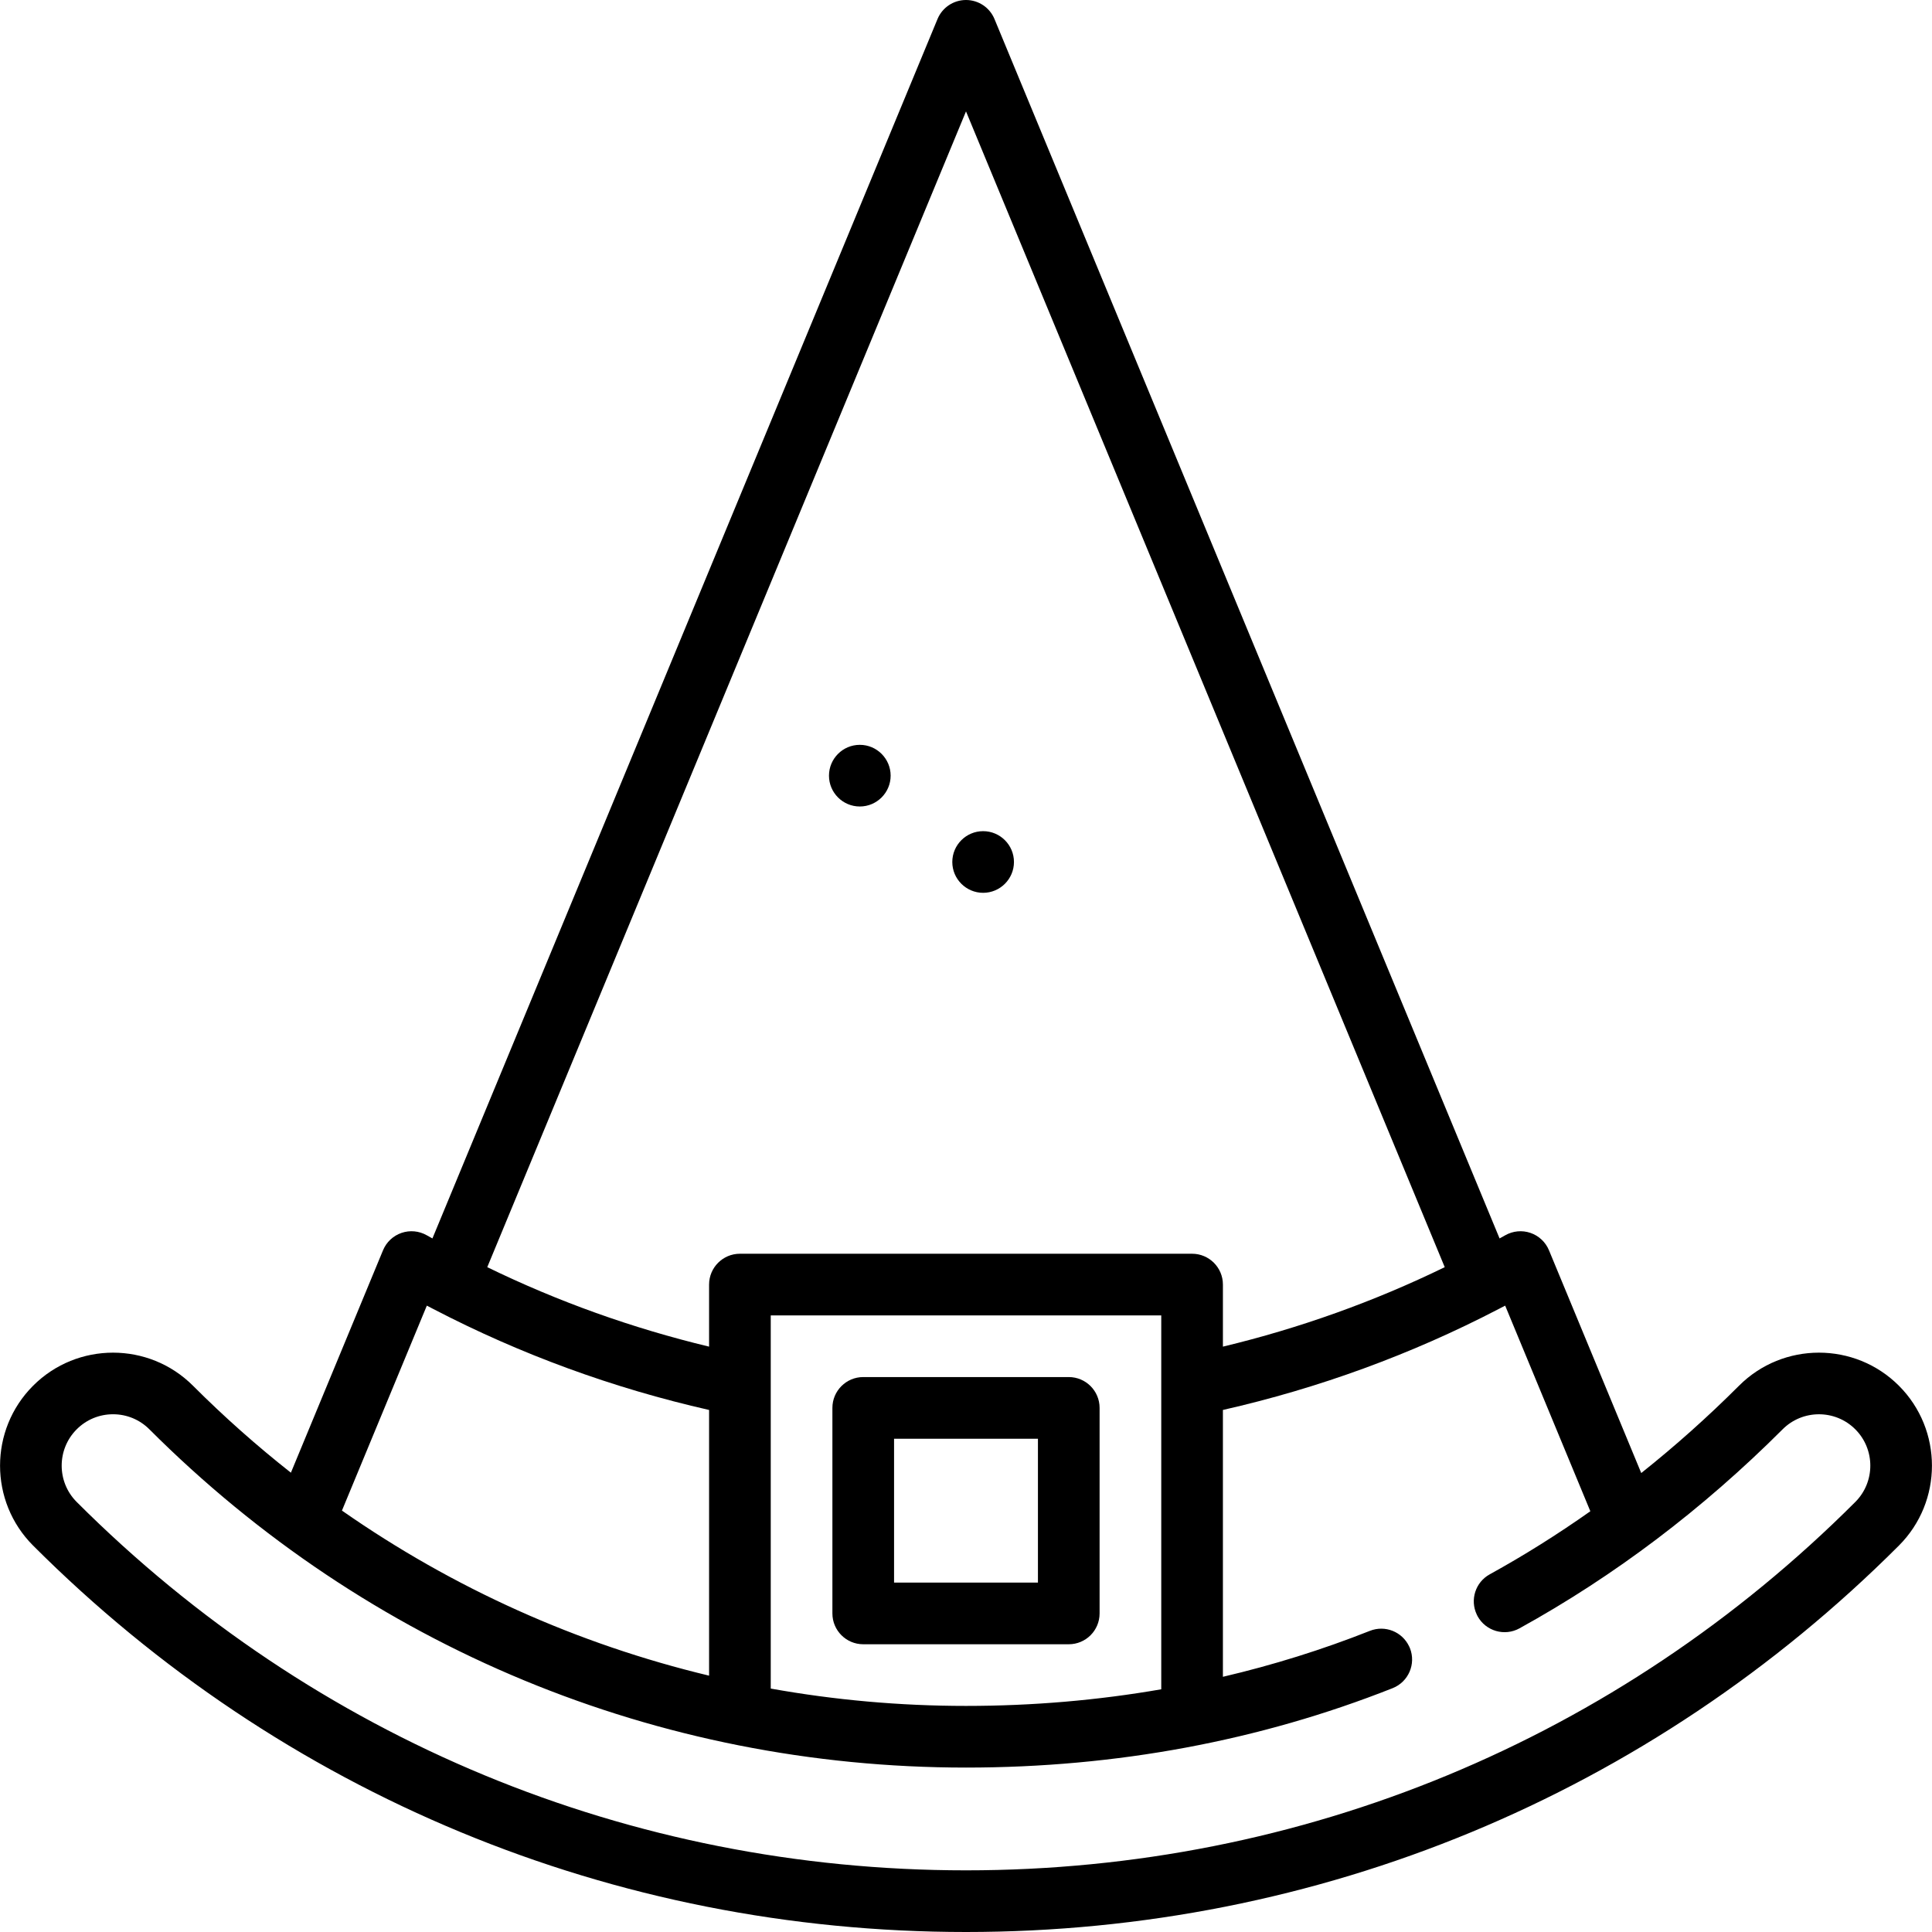
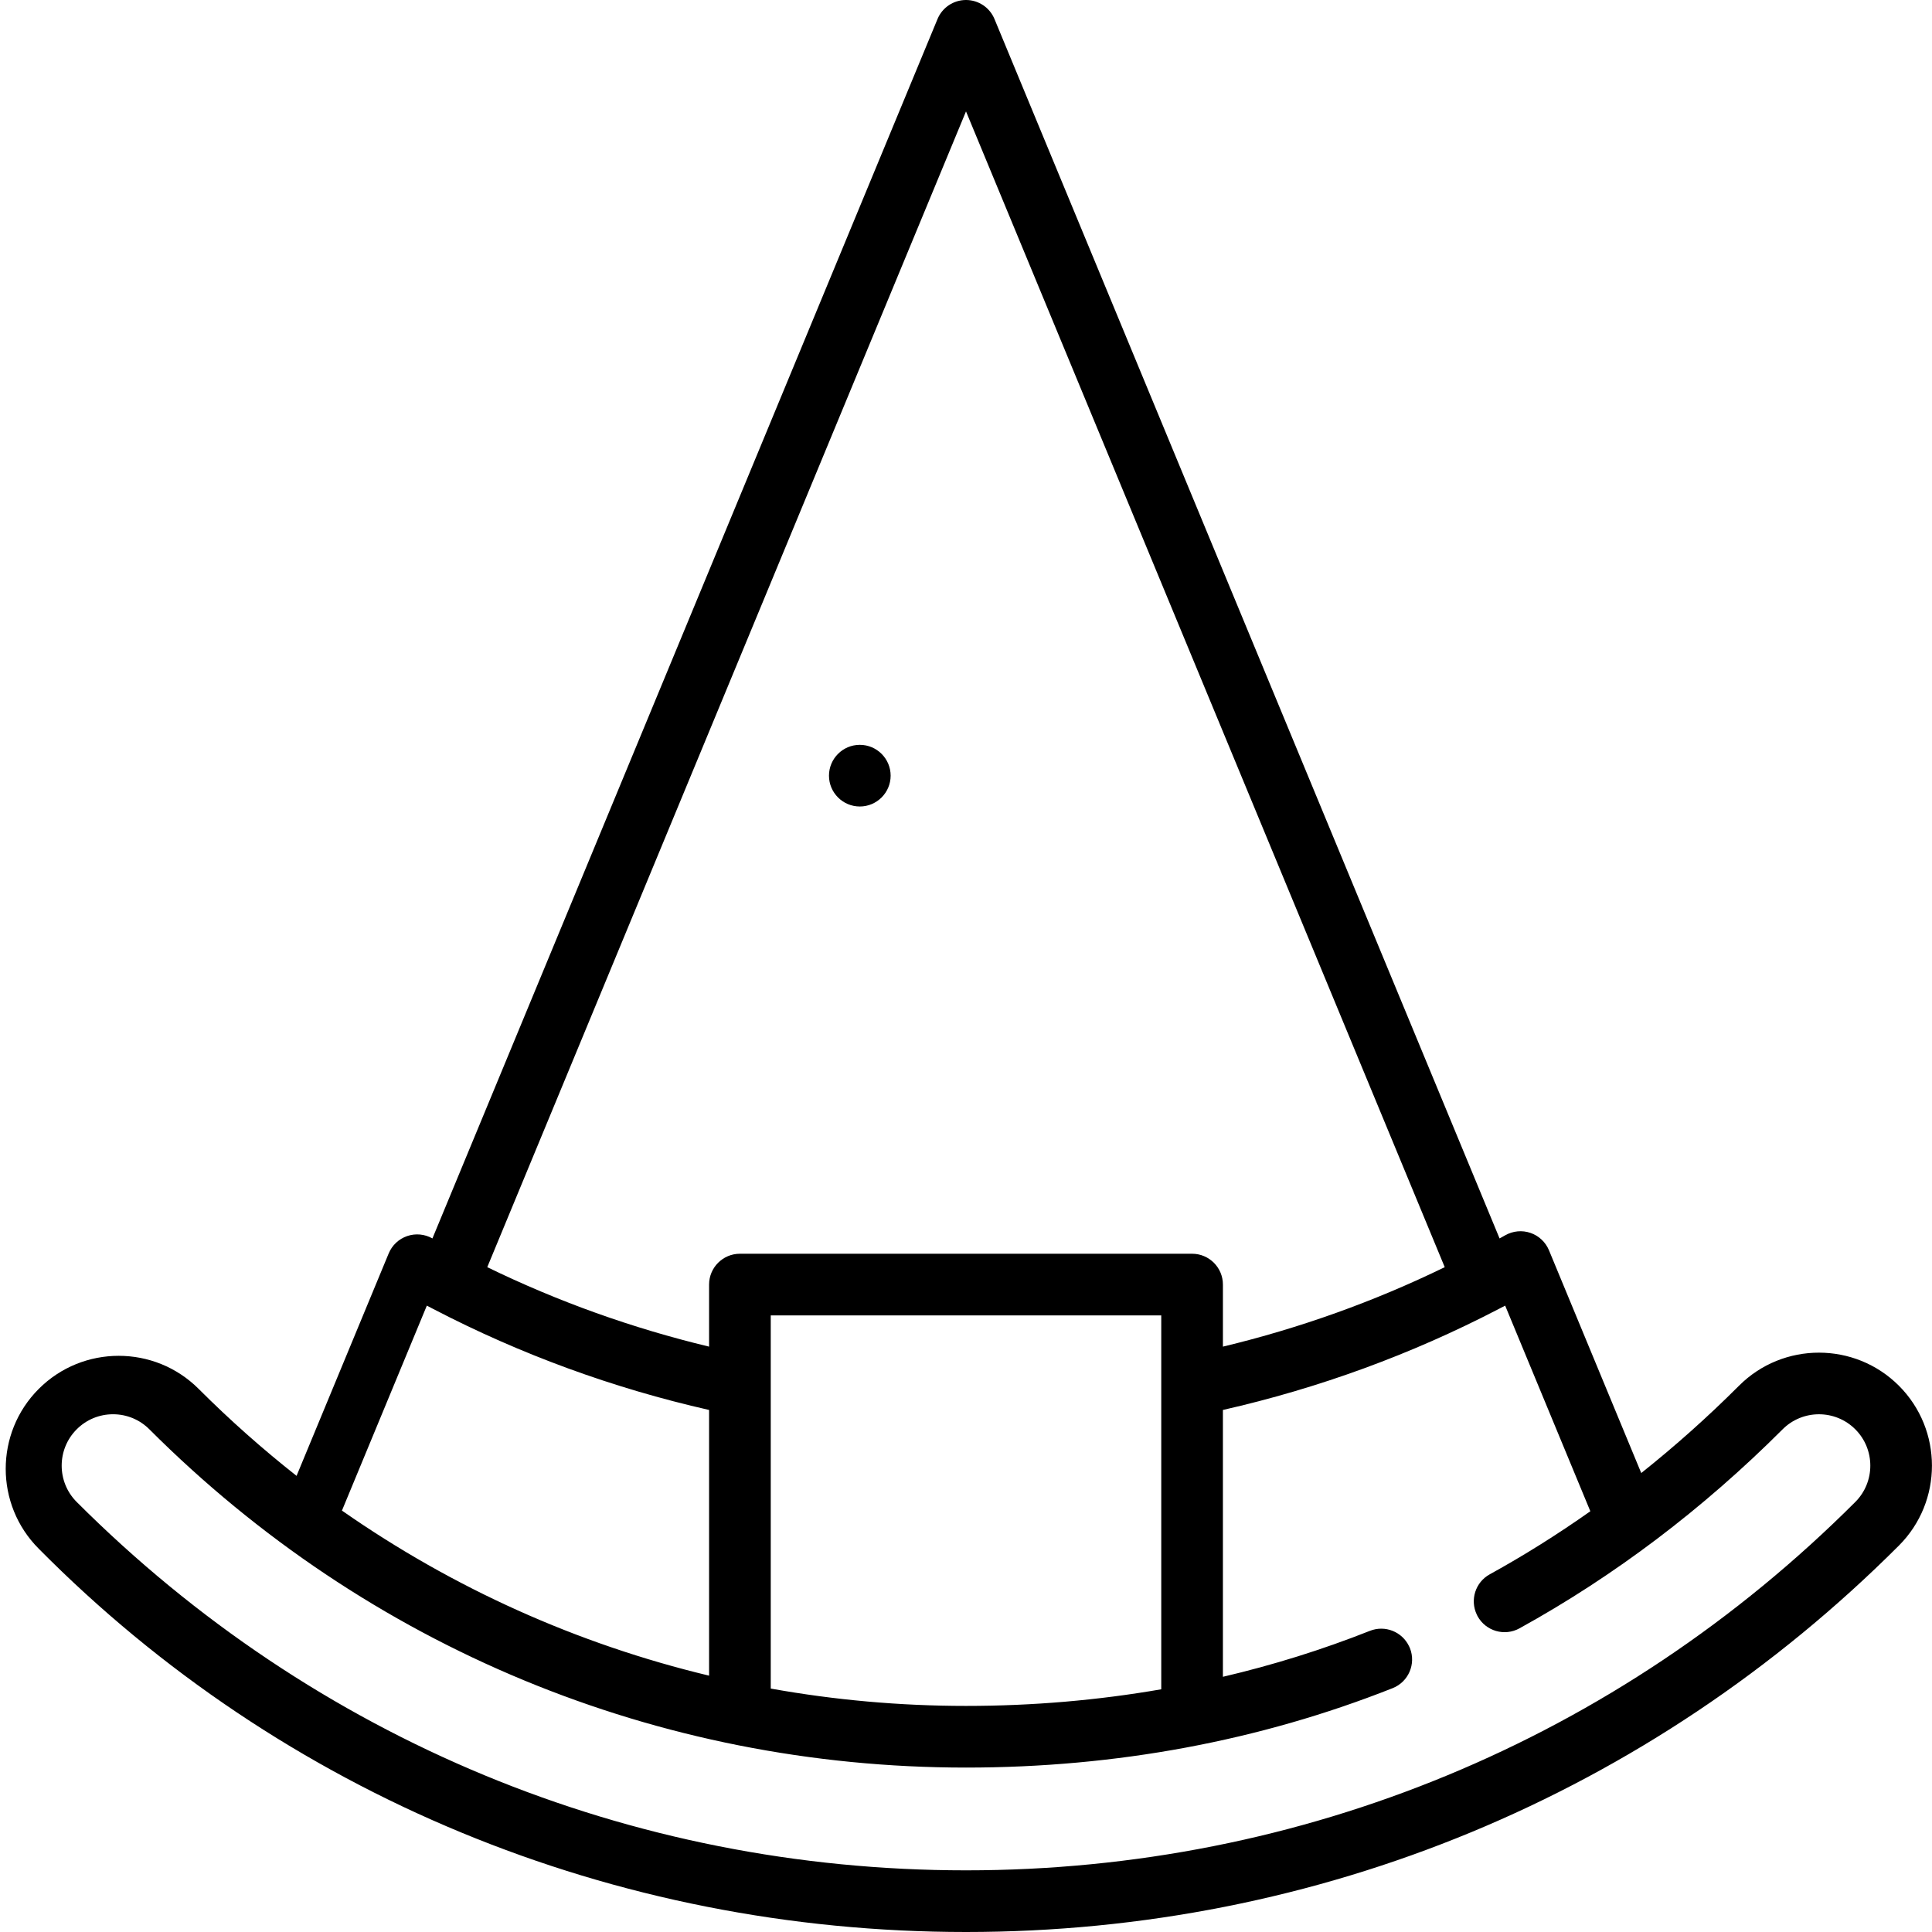
<svg xmlns="http://www.w3.org/2000/svg" fill="#000000" height="800px" width="800px" version="1.1" id="Capa_1" viewBox="0 0 470 470" xml:space="preserve">
  <g>
    <path d="M209.167,181.197c-4.135,0-7.5,3.365-7.5,7.5s3.365,7.5,7.5,7.5s7.5-3.365,7.5-7.5S213.302,181.197,209.167,181.197z" />
-     <path d="M231.667,209.697c0,4.135,3.365,7.5,7.5,7.5s7.5-3.365,7.5-7.5s-3.365-7.5-7.5-7.5S231.667,205.562,231.667,209.697z" />
-     <path d="M267.5,342.5c0-4.142-3.357-7.5-7.5-7.5h-50c-4.142,0-7.5,3.358-7.5,7.5v50c0,4.142,3.358,7.5,7.5,7.5h50   c4.143,0,7.5-3.358,7.5-7.5V342.5z M252.5,350v35h-35v-35H252.5z" />
-     <path d="M461.946,337.104c-10.723-10.723-28.17-10.723-38.893,0c-7.599,7.6-15.545,14.685-23.786,21.244l-22.447-54.193   c-0.823-1.988-2.46-3.526-4.496-4.224c-2.032-0.697-4.271-0.489-6.142,0.576c-0.458,0.26-0.92,0.512-1.379,0.77L241.929,4.63   C240.768,1.827,238.033,0,235,0s-5.768,1.827-6.929,4.63L105.196,301.275c-0.459-0.257-0.921-0.509-1.378-0.769   c-1.871-1.065-4.107-1.274-6.143-0.576c-2.035,0.698-3.672,2.236-4.496,4.224l-22.413,54.11   c-8.287-6.532-16.245-13.584-23.821-21.16c-10.722-10.723-28.169-10.723-38.891,0c-10.723,10.723-10.723,28.169,0,38.892   C68.675,436.615,149.272,470,235,470c85.728,0,166.325-33.385,226.946-94.004C472.668,365.273,472.668,347.827,461.946,337.104z    M451.339,365.389C393.552,423.176,316.721,455,235,455c-81.721,0-158.552-31.824-216.339-89.611   c-4.874-4.874-4.874-12.805,0-17.679c2.361-2.361,5.5-3.661,8.839-3.661s6.478,1.3,8.839,3.661C89.403,400.776,159.956,430,235,430   c36.49,0,71.409-6.499,103.784-19.317c3.852-1.524,5.737-5.883,4.213-9.734c-0.062-0.156-0.135-0.303-0.206-0.452   c-1.681-3.542-5.834-5.222-9.529-3.761c-11.586,4.587-23.524,8.315-35.763,11.181v-64.915c23.312-5.285,45.867-13.52,67.041-24.536   c0.04-0.021,0.081-0.041,0.121-0.063c0.5-0.261,1.004-0.516,1.503-0.78l20.719,50.021c-7.929,5.6-16.098,10.728-24.482,15.351   c-3.492,1.925-4.834,6.223-3.146,9.777c0.066,0.139,0.127,0.277,0.201,0.412c2.001,3.626,6.563,4.946,10.189,2.945   c23.075-12.726,44.613-29.017,64.016-48.42c4.873-4.874,12.805-4.874,17.678,0C456.213,352.584,456.213,360.515,451.339,365.389z    M235,415c-16.101,0-31.979-1.436-47.5-4.219V320h95v90.955C267.064,413.634,251.203,415,235,415z M297.5,327.598V312.5   c0-4.142-3.357-7.5-7.5-7.5H180c-4.142,0-7.5,3.358-7.5,7.5v15.098c-18.646-4.479-36.755-10.952-53.962-19.334L235,27.099   l116.463,281.165C334.255,316.646,316.146,323.12,297.5,327.598z M103.836,317.624c0.498,0.263,1.001,0.518,1.5,0.779   c0.042,0.023,0.085,0.044,0.127,0.066c21.172,11.015,43.726,19.249,67.037,24.534v64.636   c-32.004-7.673-62.215-21.236-89.315-40.156L103.836,317.624z" />
+     <path d="M461.946,337.104c-10.723-10.723-28.17-10.723-38.893,0c-7.599,7.6-15.545,14.685-23.786,21.244l-22.447-54.193   c-0.823-1.988-2.46-3.526-4.496-4.224c-2.032-0.697-4.271-0.489-6.142,0.576c-0.458,0.26-0.92,0.512-1.379,0.77L241.929,4.63   C240.768,1.827,238.033,0,235,0s-5.768,1.827-6.929,4.63L105.196,301.275c-1.871-1.065-4.107-1.274-6.143-0.576c-2.035,0.698-3.672,2.236-4.496,4.224l-22.413,54.11   c-8.287-6.532-16.245-13.584-23.821-21.16c-10.722-10.723-28.169-10.723-38.891,0c-10.723,10.723-10.723,28.169,0,38.892   C68.675,436.615,149.272,470,235,470c85.728,0,166.325-33.385,226.946-94.004C472.668,365.273,472.668,347.827,461.946,337.104z    M451.339,365.389C393.552,423.176,316.721,455,235,455c-81.721,0-158.552-31.824-216.339-89.611   c-4.874-4.874-4.874-12.805,0-17.679c2.361-2.361,5.5-3.661,8.839-3.661s6.478,1.3,8.839,3.661C89.403,400.776,159.956,430,235,430   c36.49,0,71.409-6.499,103.784-19.317c3.852-1.524,5.737-5.883,4.213-9.734c-0.062-0.156-0.135-0.303-0.206-0.452   c-1.681-3.542-5.834-5.222-9.529-3.761c-11.586,4.587-23.524,8.315-35.763,11.181v-64.915c23.312-5.285,45.867-13.52,67.041-24.536   c0.04-0.021,0.081-0.041,0.121-0.063c0.5-0.261,1.004-0.516,1.503-0.78l20.719,50.021c-7.929,5.6-16.098,10.728-24.482,15.351   c-3.492,1.925-4.834,6.223-3.146,9.777c0.066,0.139,0.127,0.277,0.201,0.412c2.001,3.626,6.563,4.946,10.189,2.945   c23.075-12.726,44.613-29.017,64.016-48.42c4.873-4.874,12.805-4.874,17.678,0C456.213,352.584,456.213,360.515,451.339,365.389z    M235,415c-16.101,0-31.979-1.436-47.5-4.219V320h95v90.955C267.064,413.634,251.203,415,235,415z M297.5,327.598V312.5   c0-4.142-3.357-7.5-7.5-7.5H180c-4.142,0-7.5,3.358-7.5,7.5v15.098c-18.646-4.479-36.755-10.952-53.962-19.334L235,27.099   l116.463,281.165C334.255,316.646,316.146,323.12,297.5,327.598z M103.836,317.624c0.498,0.263,1.001,0.518,1.5,0.779   c0.042,0.023,0.085,0.044,0.127,0.066c21.172,11.015,43.726,19.249,67.037,24.534v64.636   c-32.004-7.673-62.215-21.236-89.315-40.156L103.836,317.624z" />
  </g>
</svg>